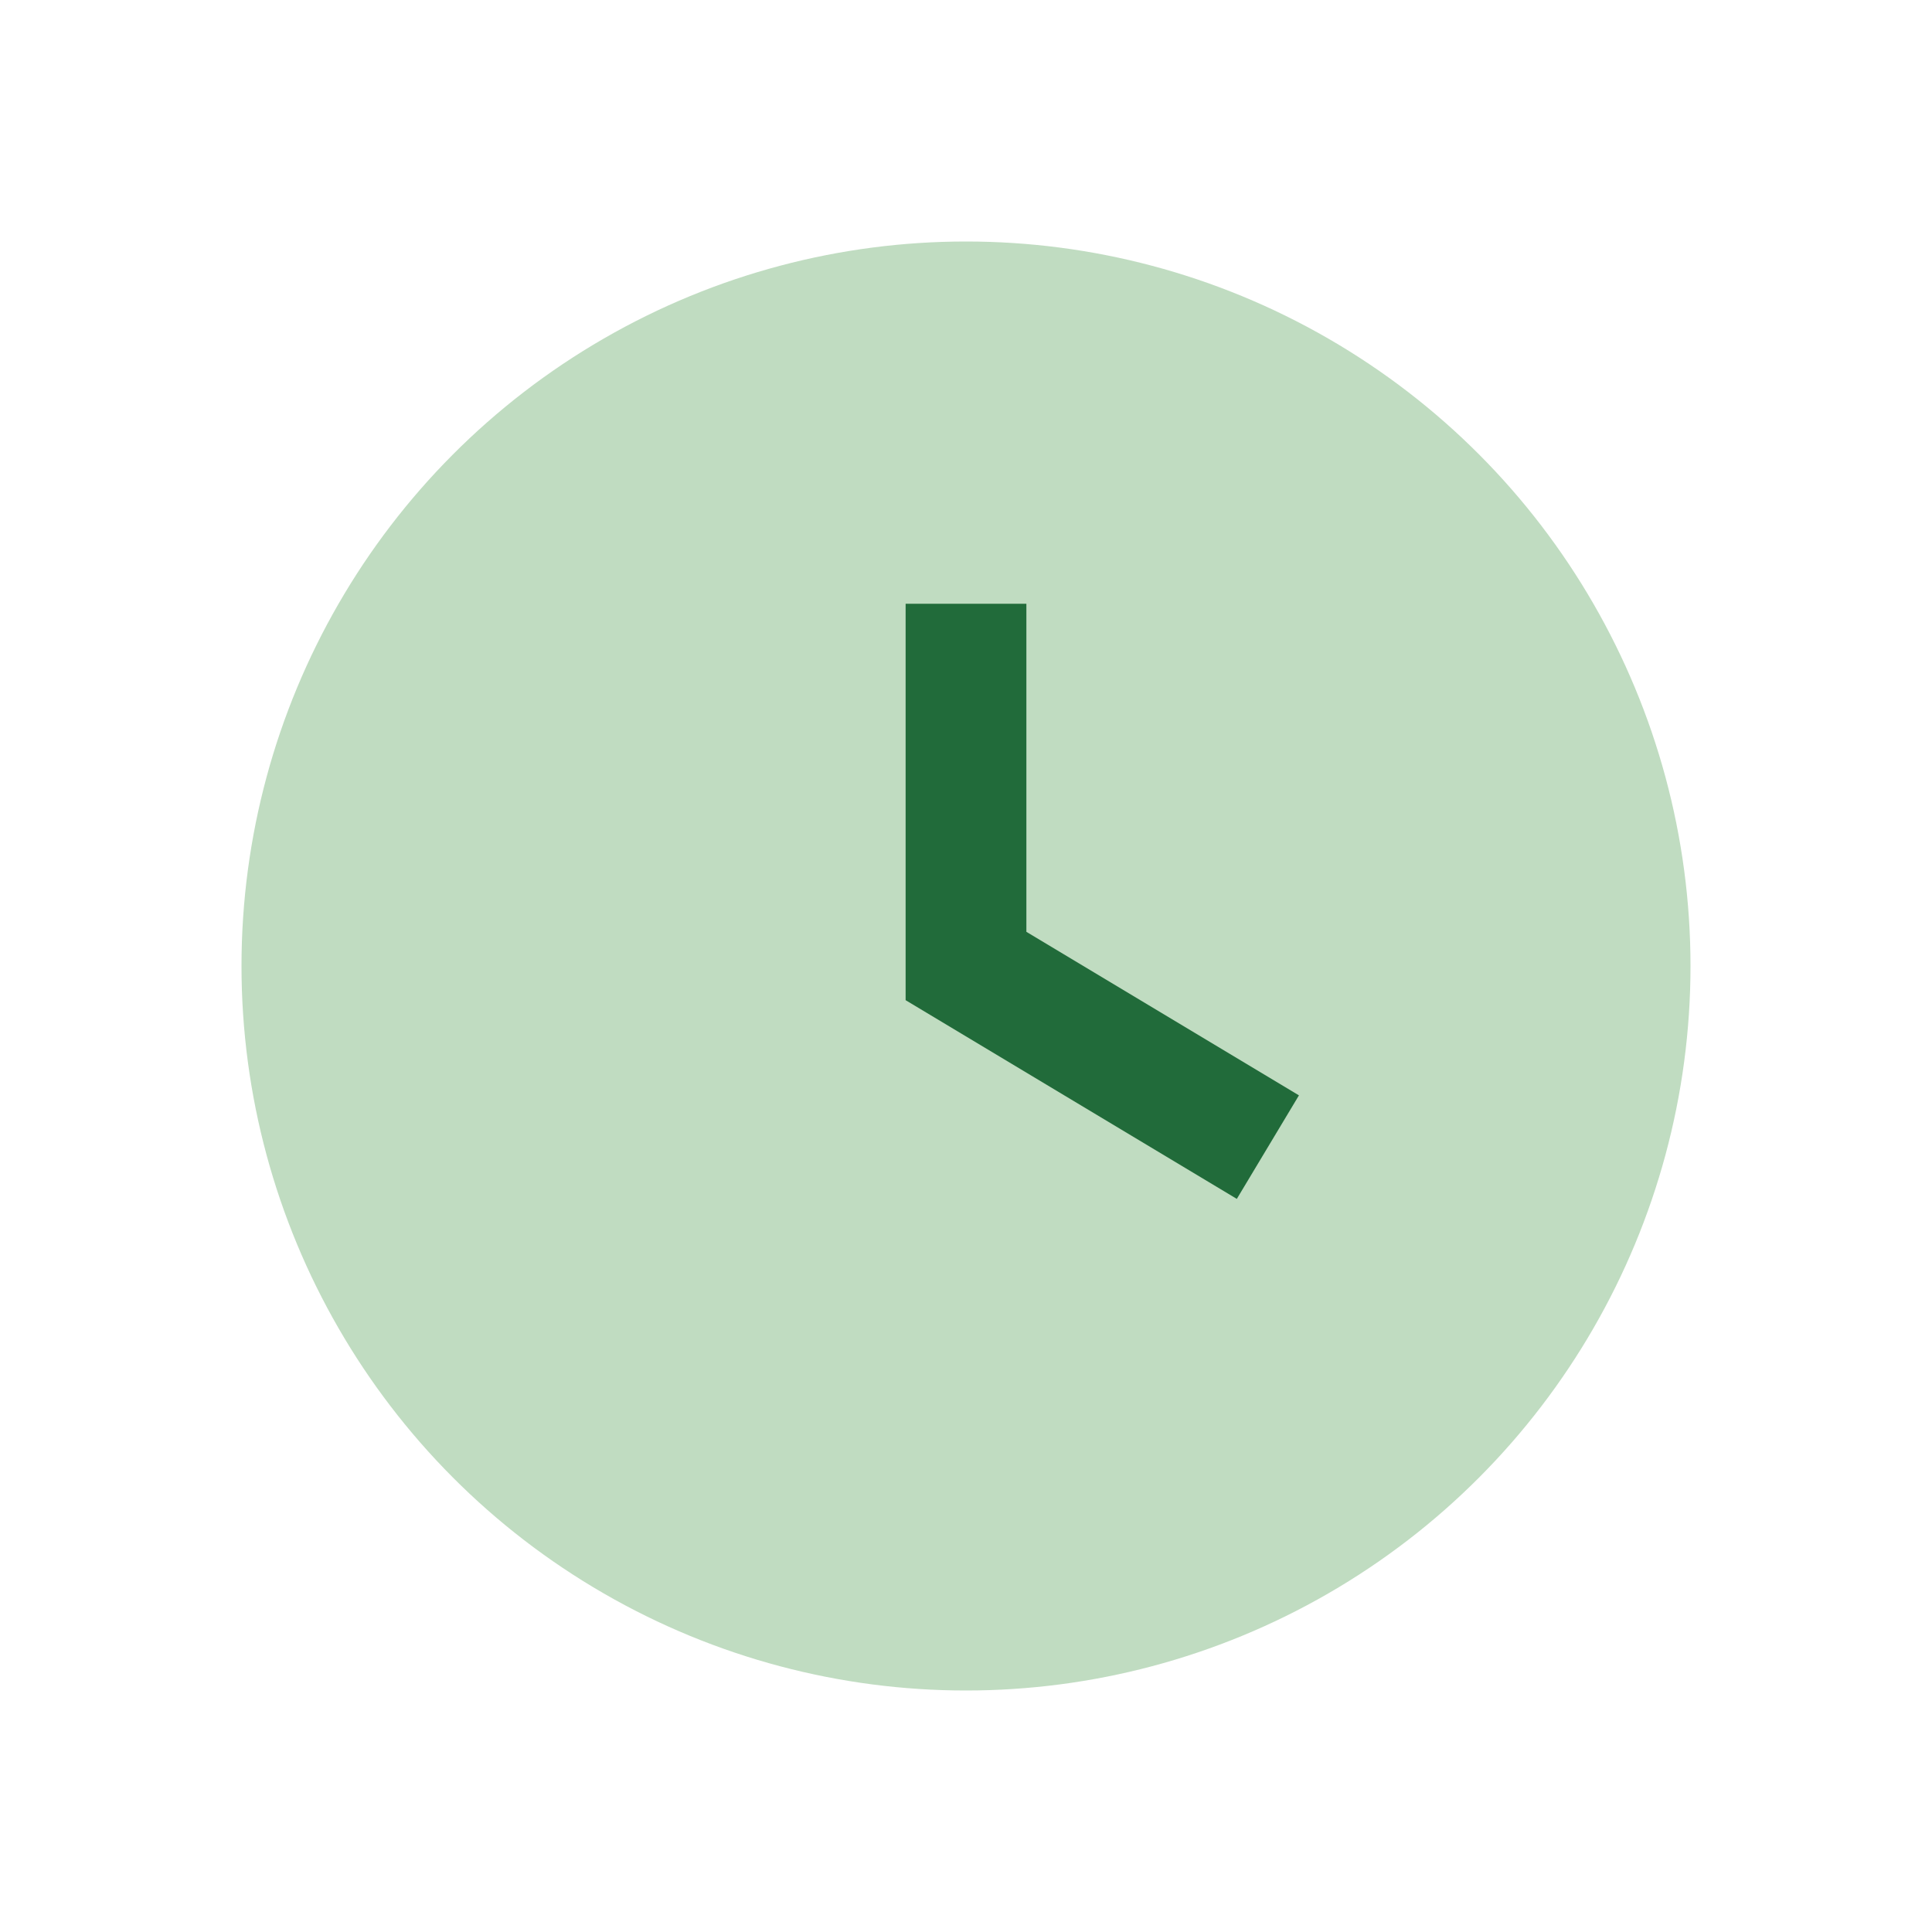
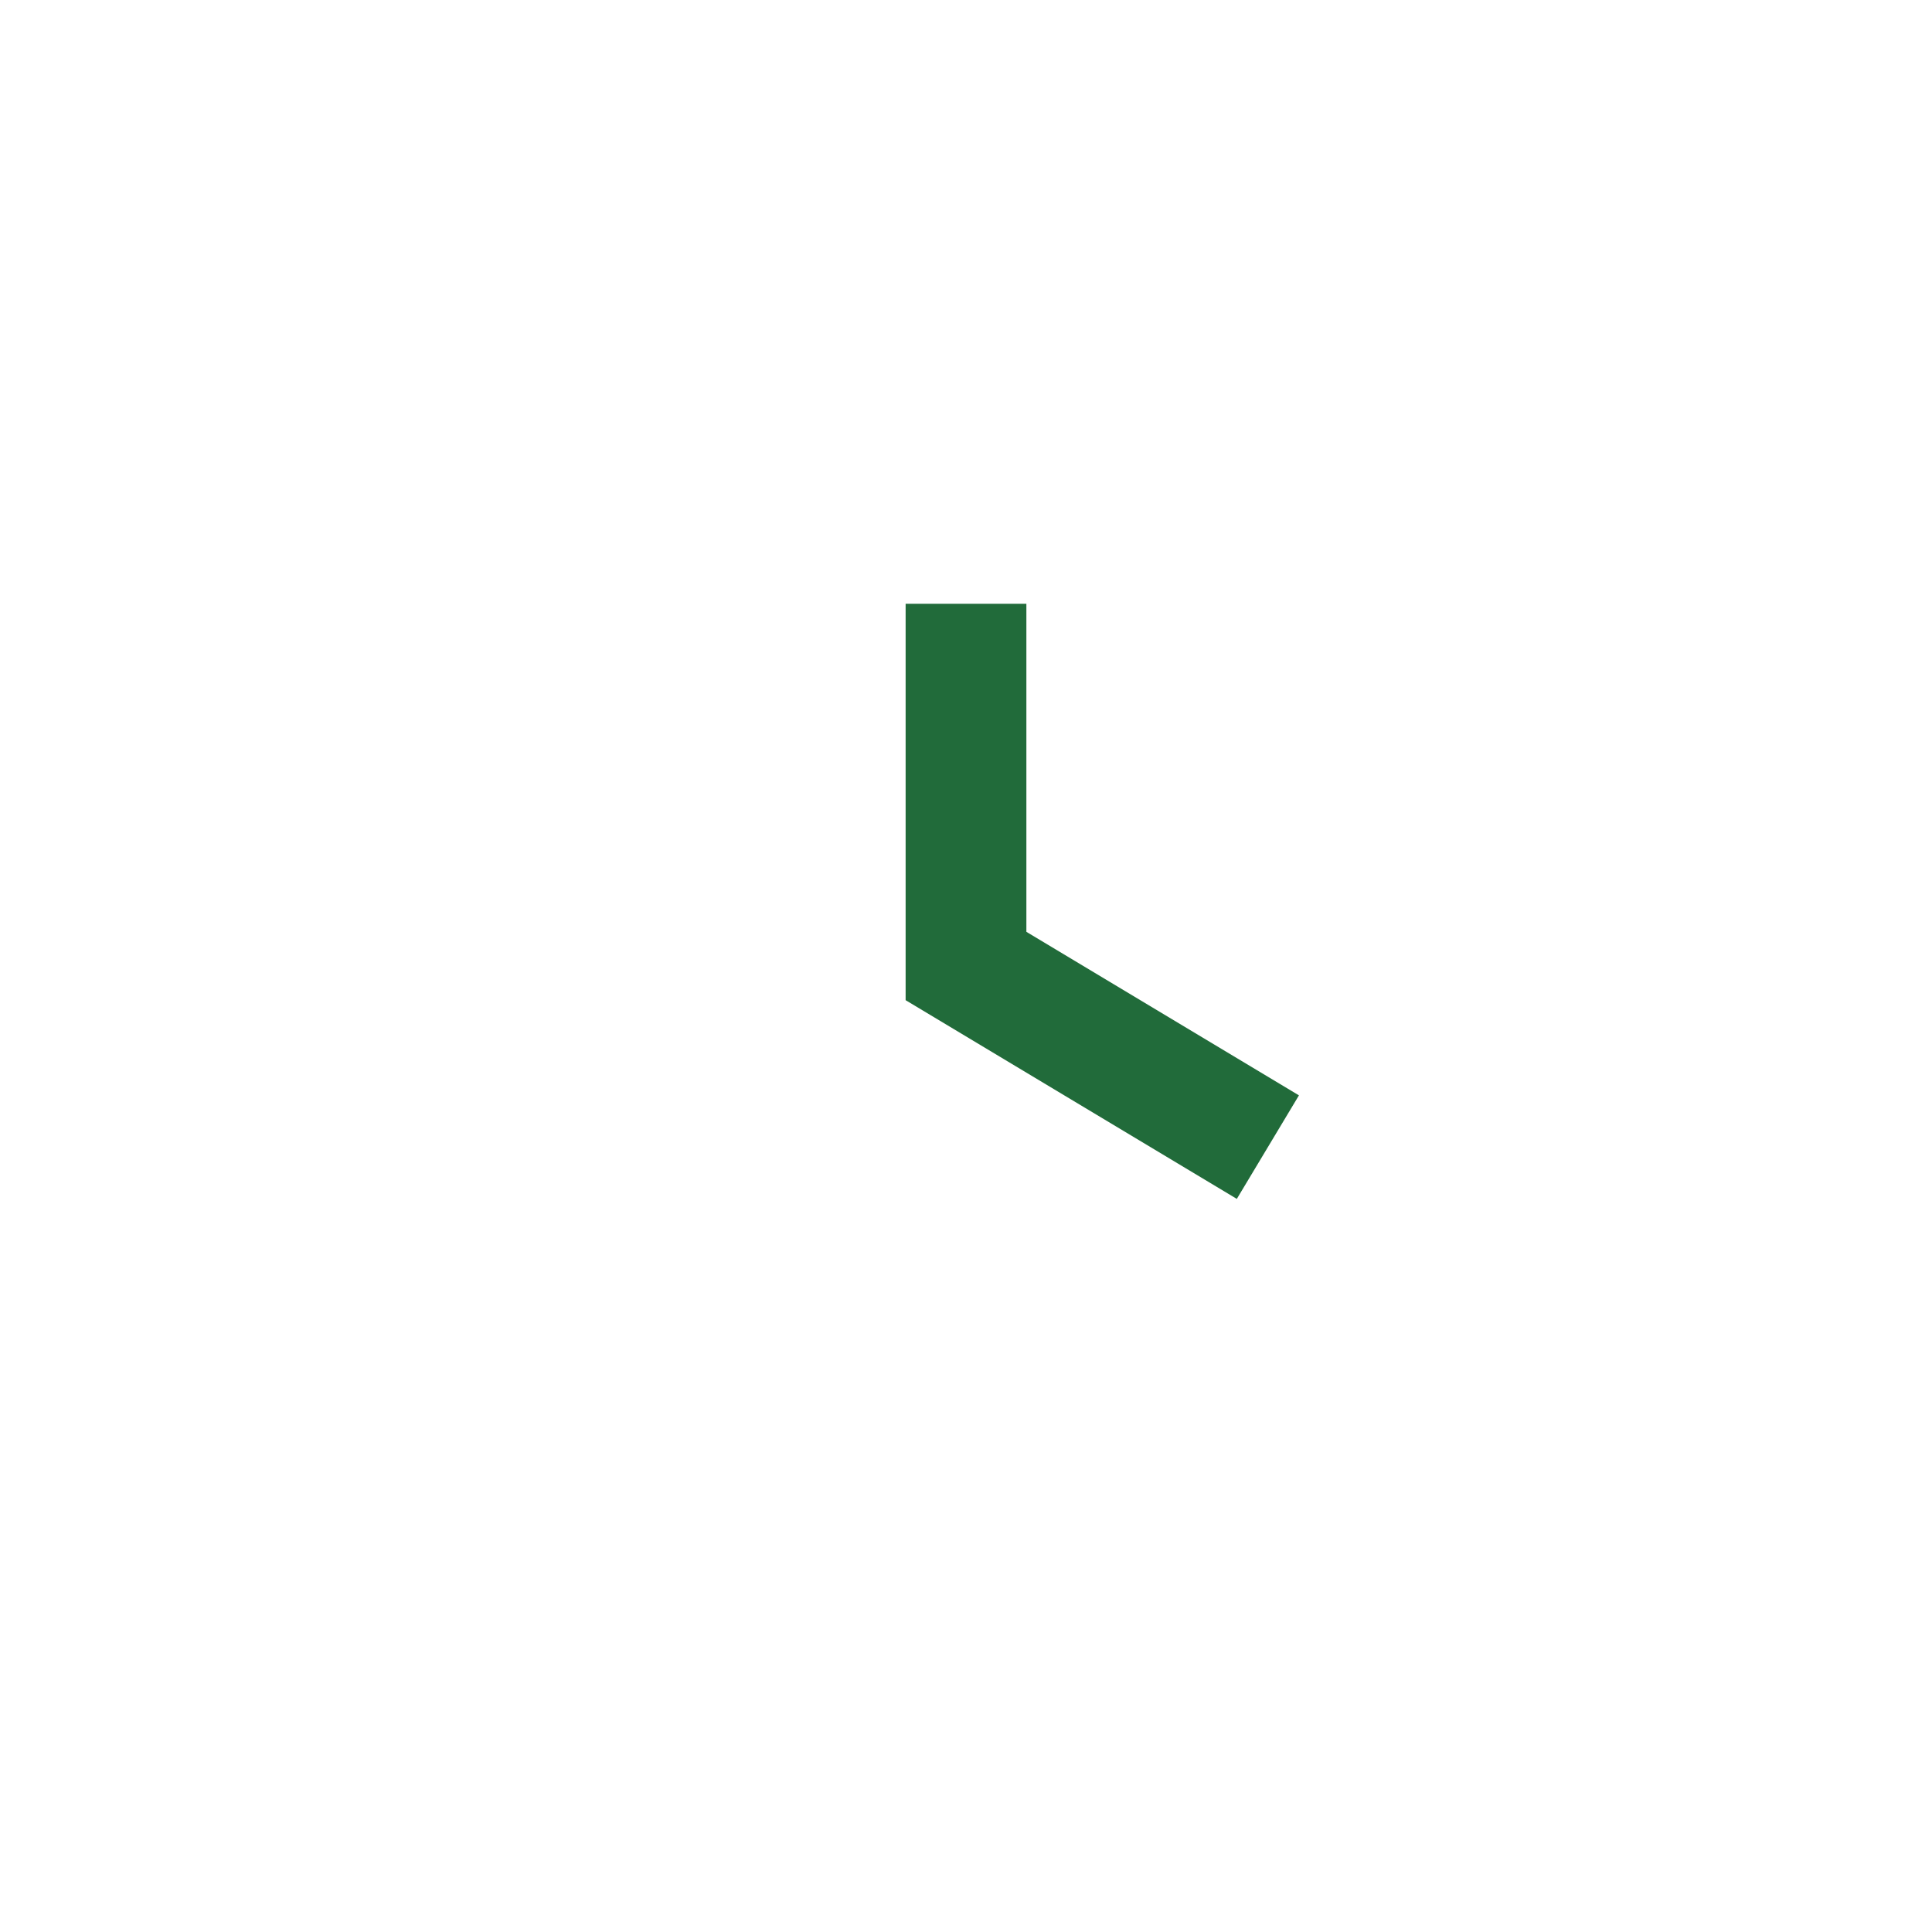
<svg xmlns="http://www.w3.org/2000/svg" width="32" height="32" viewBox="0 0 32 32">
-   <circle cx="16" cy="16" r="12" fill="#C0DCC1" />
  <path d="M16 10v6l5 3" stroke="#216B3A" stroke-width="2" fill="none" />
</svg>